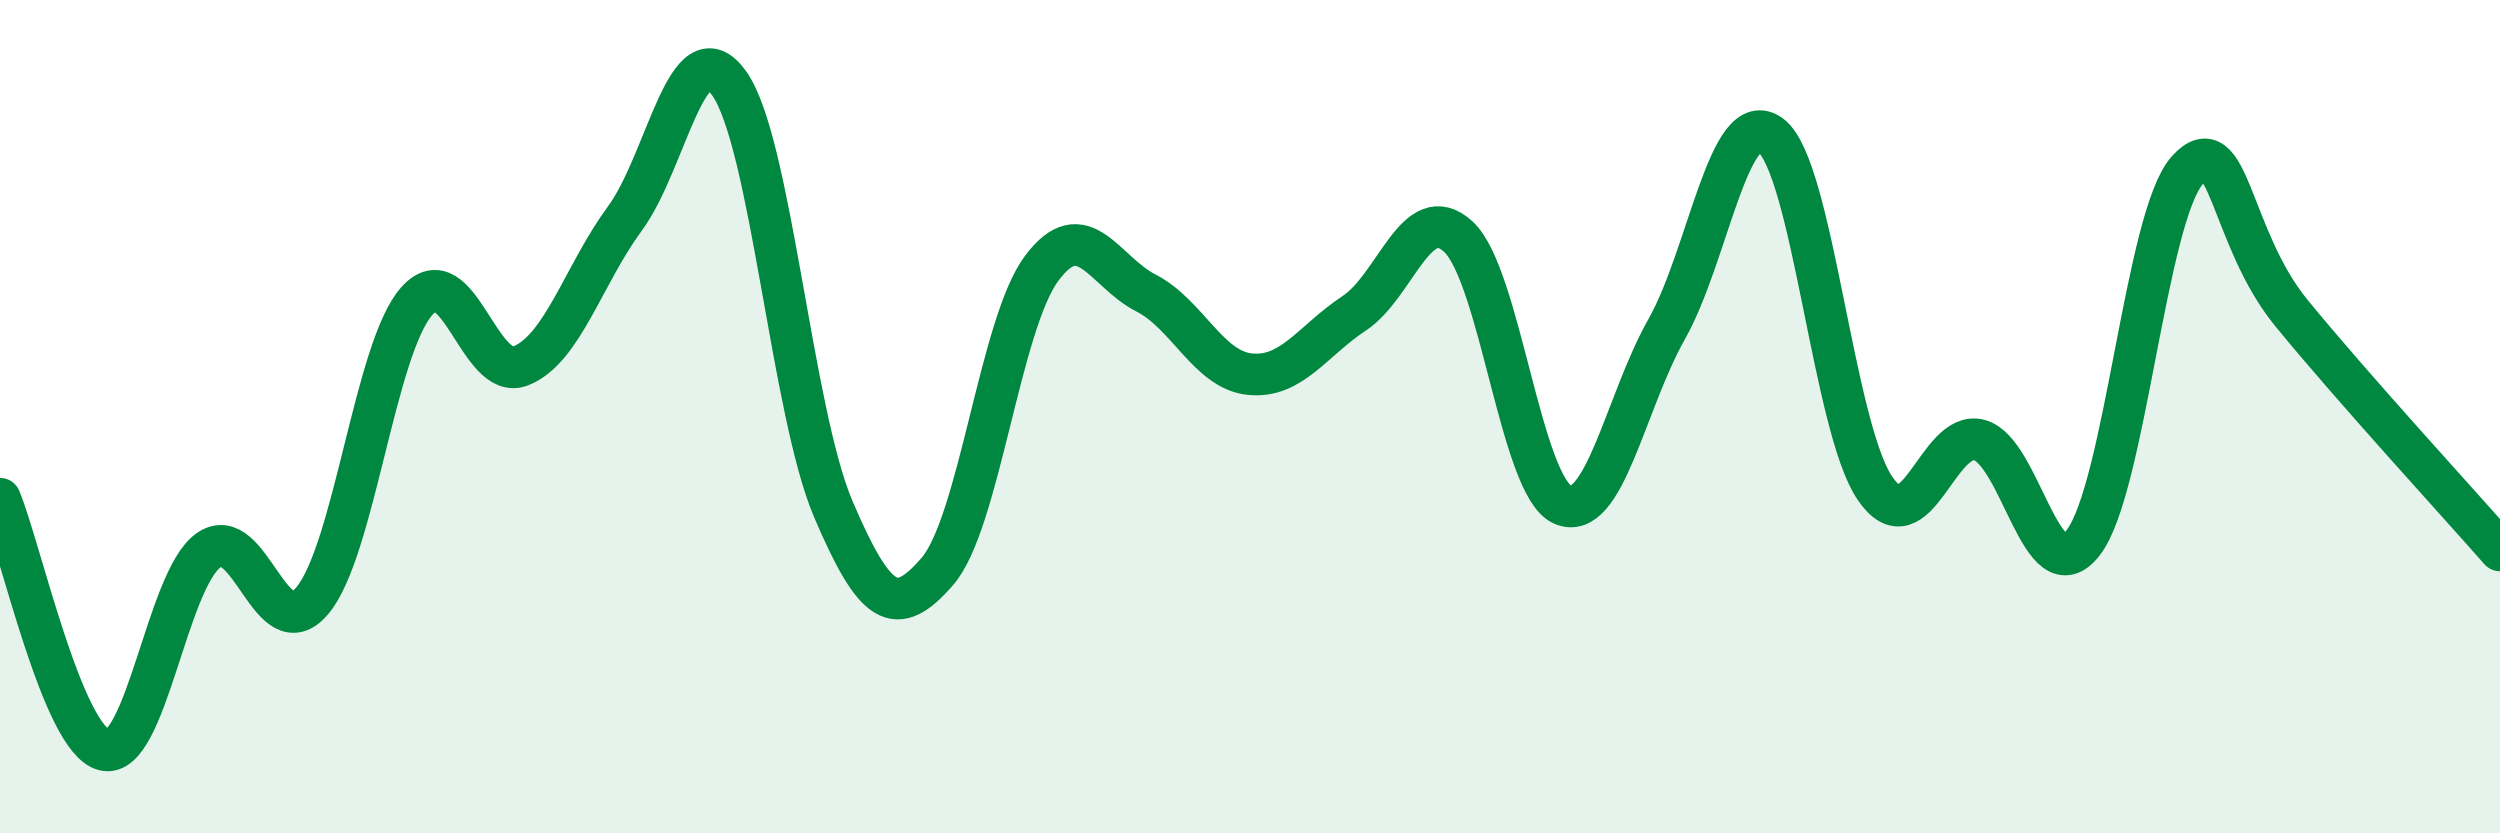
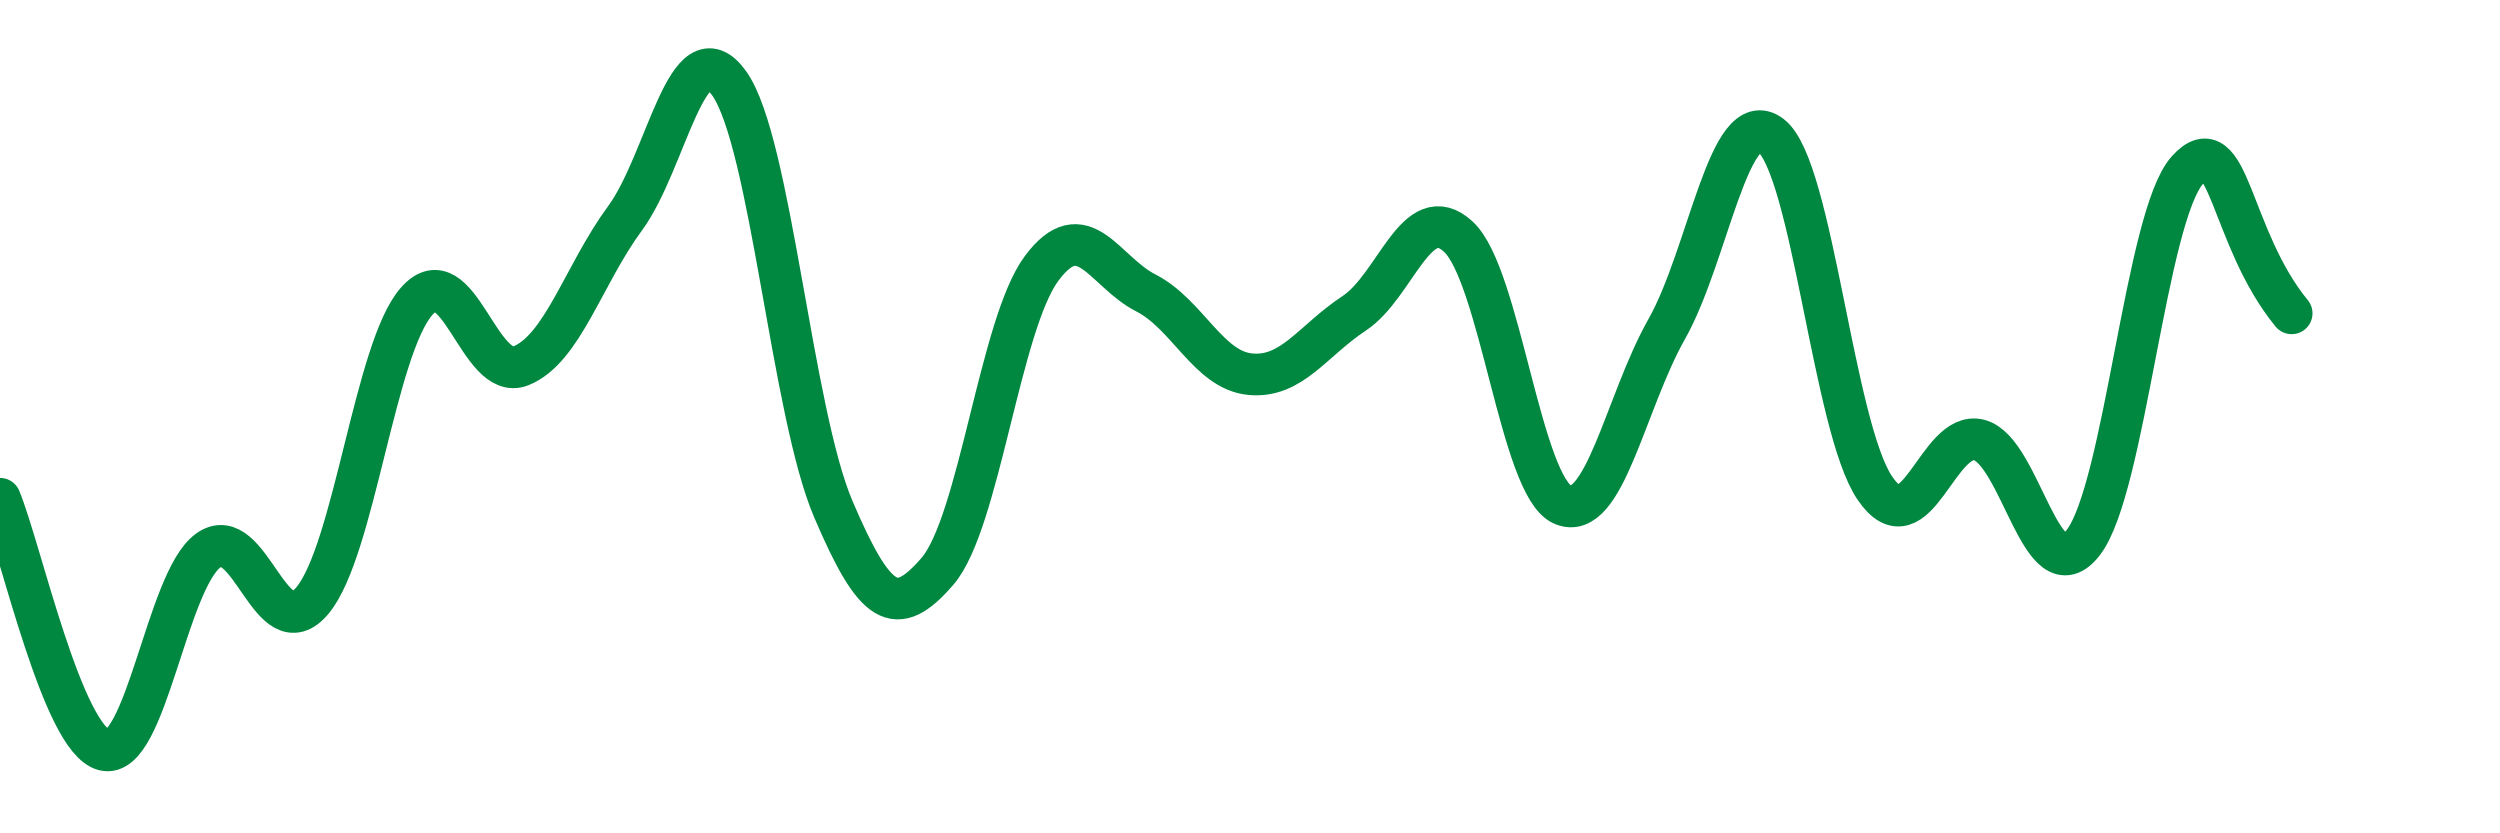
<svg xmlns="http://www.w3.org/2000/svg" width="60" height="20" viewBox="0 0 60 20">
-   <path d="M 0,11.97 C 0.5,13.18 1.5,17.75 2.5,18 C 3.5,18.25 4,13.93 5,13.21 C 6,12.49 6.5,15.61 7.5,14.41 C 8.5,13.21 9,8.36 10,7.23 C 11,6.1 11.5,9.18 12.5,8.78 C 13.5,8.38 14,6.6 15,5.24 C 16,3.88 16.5,0.6 17.5,2 C 18.5,3.4 19,9.88 20,12.22 C 21,14.56 21.5,14.87 22.5,13.71 C 23.5,12.55 24,7.78 25,6.44 C 26,5.1 26.5,6.52 27.5,7.03 C 28.5,7.54 29,8.88 30,8.98 C 31,9.08 31.5,8.18 32.5,7.52 C 33.5,6.86 34,4.76 35,5.68 C 36,6.6 36.5,11.67 37.5,12.11 C 38.5,12.55 39,9.67 40,7.9 C 41,6.13 41.5,2.49 42.5,3.25 C 43.5,4.01 44,10.26 45,11.72 C 46,13.18 46.5,10.3 47.5,10.56 C 48.5,10.82 49,14.32 50,13.02 C 51,11.72 51.5,5.18 52.5,4.08 C 53.5,2.98 53.5,5.69 55,7.52 C 56.5,9.35 59,12.07 60,13.21L60 20L0 20Z" fill="#008740" opacity="0.1" stroke-linecap="round" stroke-linejoin="round" />
-   <path d="M 0,11.97 C 0.5,13.18 1.5,17.75 2.5,18 C 3.5,18.25 4,13.93 5,13.21 C 6,12.49 6.5,15.61 7.5,14.41 C 8.5,13.21 9,8.36 10,7.23 C 11,6.1 11.5,9.18 12.5,8.78 C 13.5,8.38 14,6.6 15,5.24 C 16,3.88 16.5,0.6 17.5,2 C 18.5,3.4 19,9.88 20,12.22 C 21,14.56 21.5,14.87 22.5,13.71 C 23.5,12.55 24,7.78 25,6.44 C 26,5.1 26.5,6.52 27.5,7.03 C 28.5,7.54 29,8.88 30,8.98 C 31,9.08 31.5,8.18 32.5,7.52 C 33.5,6.86 34,4.76 35,5.68 C 36,6.6 36.5,11.67 37.5,12.11 C 38.5,12.55 39,9.67 40,7.9 C 41,6.13 41.5,2.49 42.5,3.25 C 43.5,4.01 44,10.26 45,11.72 C 46,13.18 46.5,10.3 47.5,10.56 C 48.5,10.82 49,14.32 50,13.02 C 51,11.72 51.5,5.18 52.5,4.08 C 53.5,2.98 53.5,5.69 55,7.52 C 56.5,9.35 59,12.07 60,13.21" stroke="#008740" stroke-width="1" fill="none" stroke-linecap="round" stroke-linejoin="round" />
+   <path d="M 0,11.97 C 0.5,13.18 1.5,17.75 2.5,18 C 3.5,18.25 4,13.93 5,13.21 C 6,12.49 6.5,15.61 7.5,14.41 C 8.5,13.21 9,8.36 10,7.23 C 11,6.1 11.5,9.18 12.5,8.78 C 13.5,8.38 14,6.6 15,5.24 C 16,3.88 16.5,0.6 17.5,2 C 18.5,3.4 19,9.88 20,12.22 C 21,14.56 21.5,14.87 22.5,13.71 C 23.5,12.55 24,7.78 25,6.44 C 26,5.1 26.5,6.52 27.5,7.03 C 28.5,7.54 29,8.88 30,8.98 C 31,9.08 31.5,8.18 32.5,7.52 C 33.5,6.86 34,4.76 35,5.68 C 36,6.6 36.5,11.67 37.5,12.11 C 38.5,12.55 39,9.67 40,7.9 C 41,6.13 41.5,2.49 42.5,3.25 C 43.5,4.01 44,10.26 45,11.72 C 46,13.18 46.5,10.3 47.5,10.56 C 48.5,10.82 49,14.32 50,13.02 C 51,11.72 51.5,5.18 52.5,4.08 C 53.5,2.98 53.5,5.69 55,7.52 " stroke="#008740" stroke-width="1" fill="none" stroke-linecap="round" stroke-linejoin="round" />
</svg>